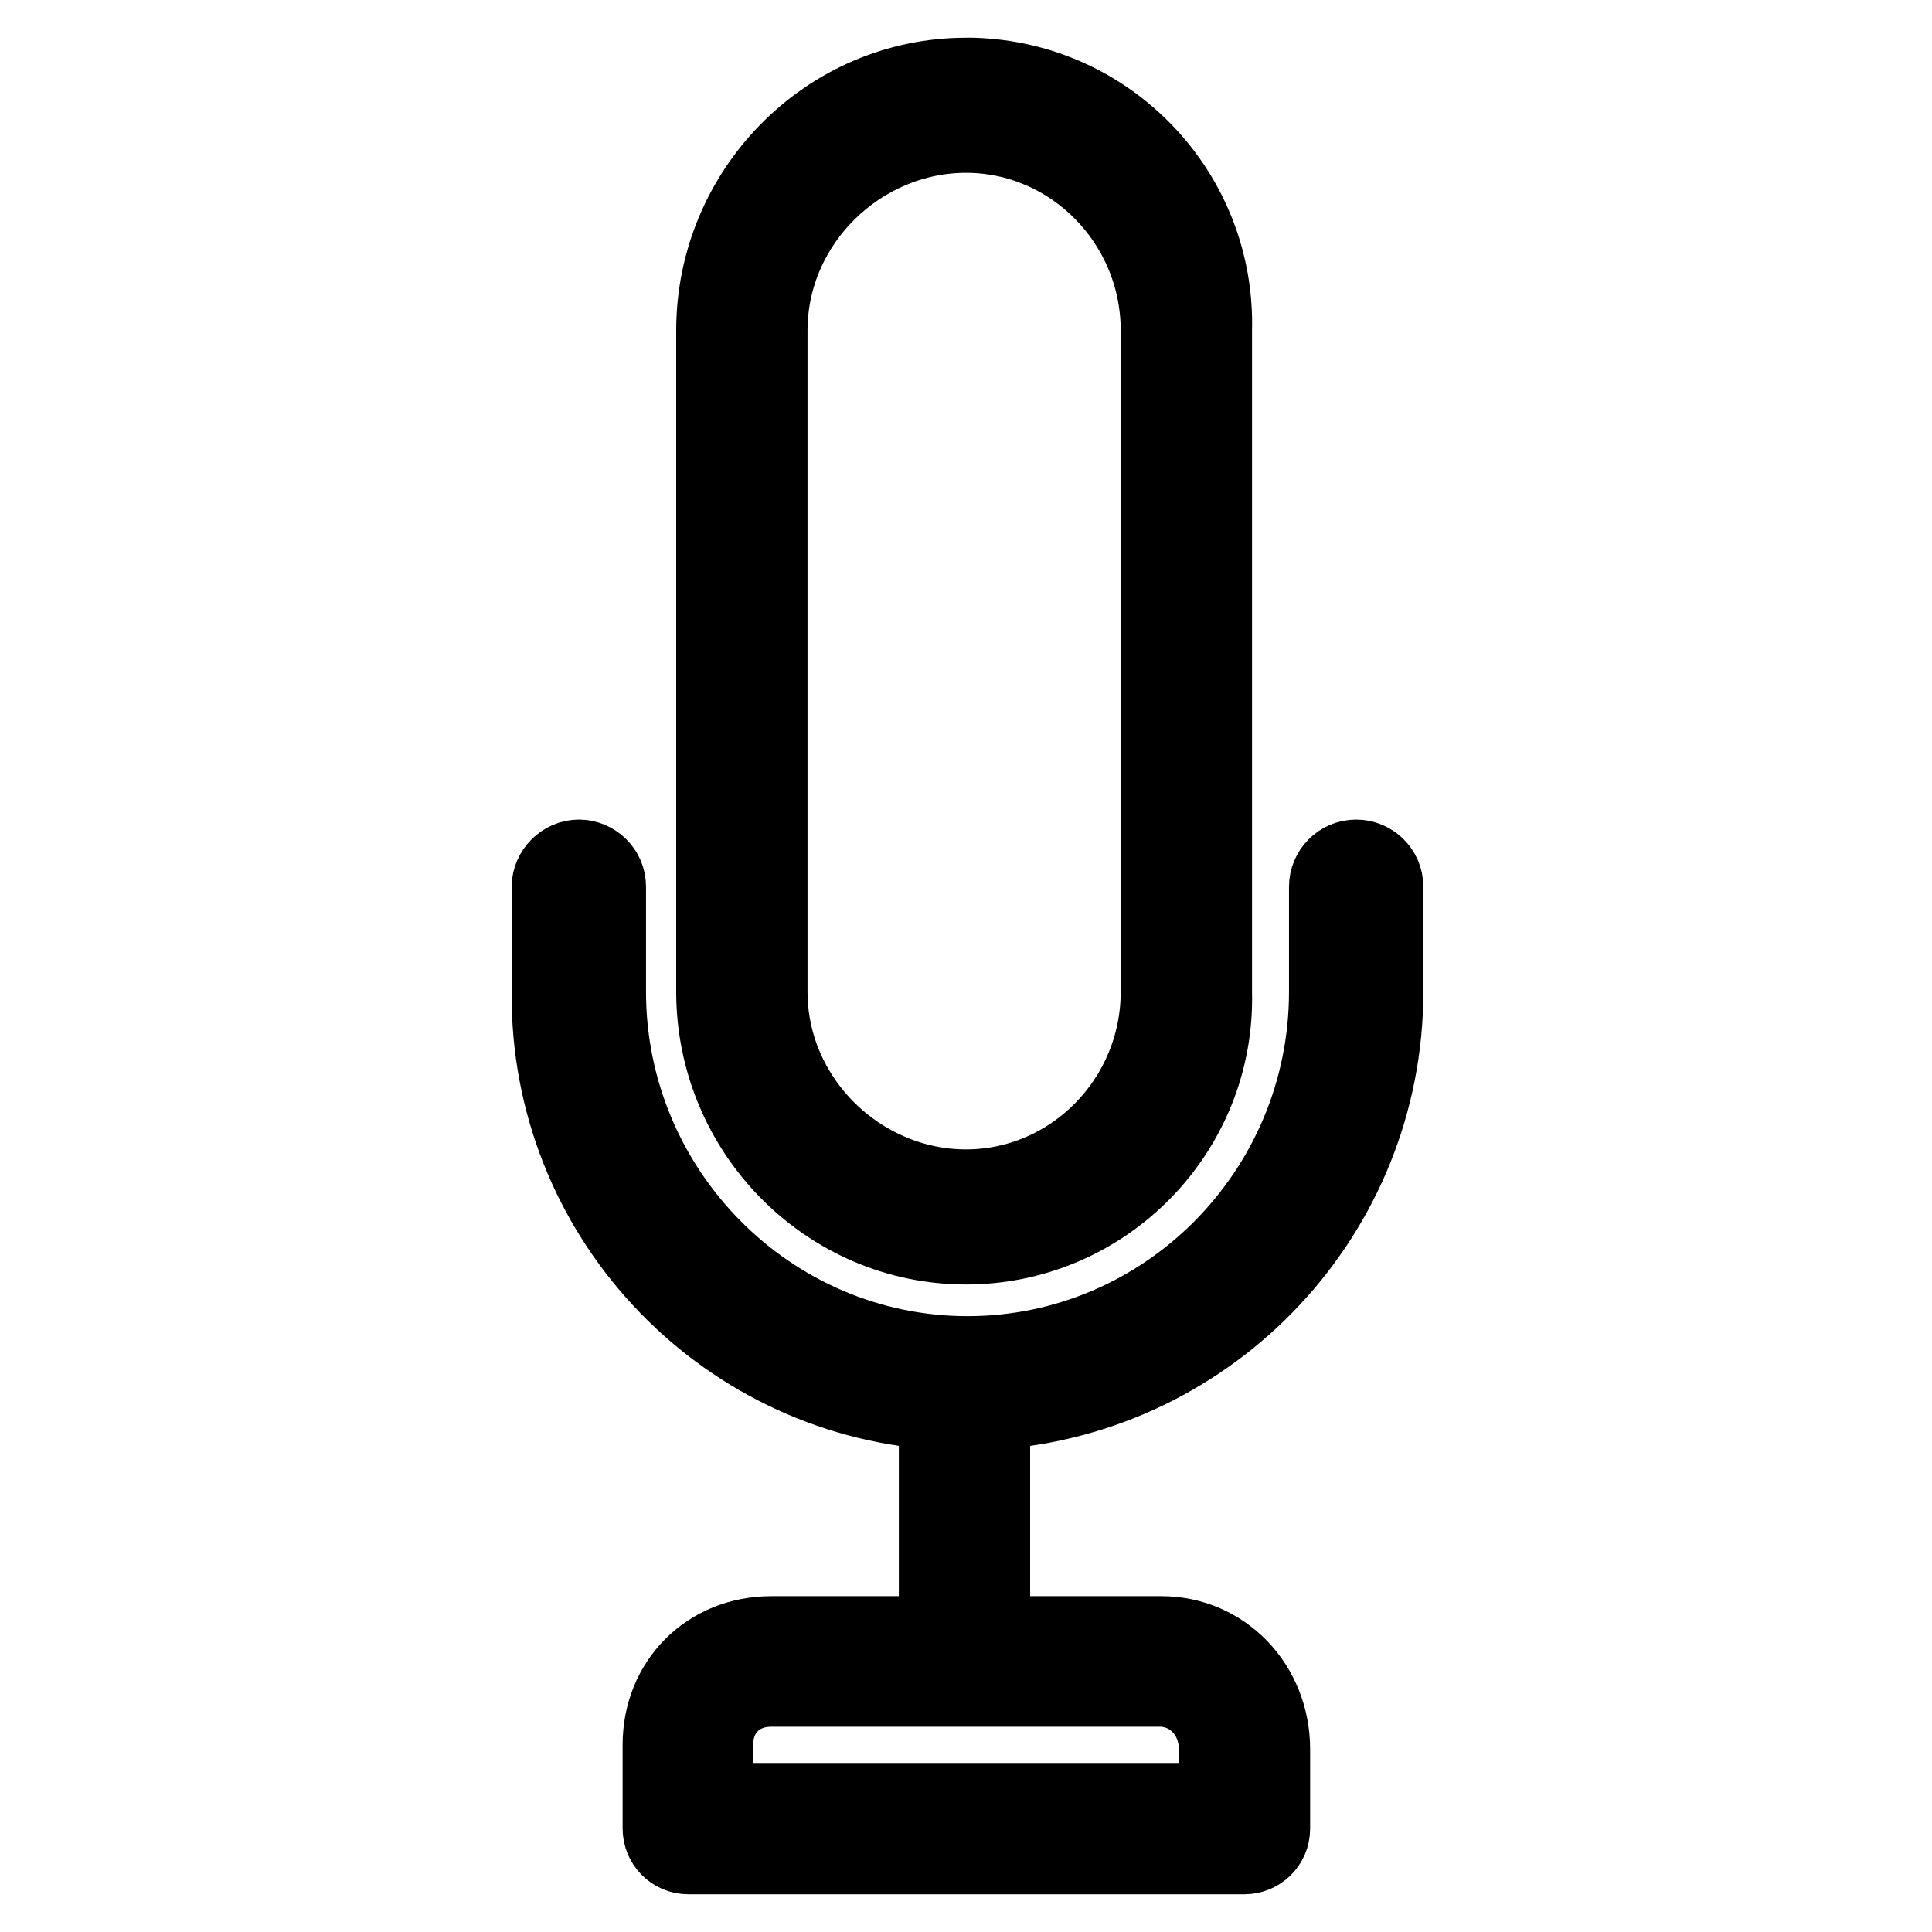
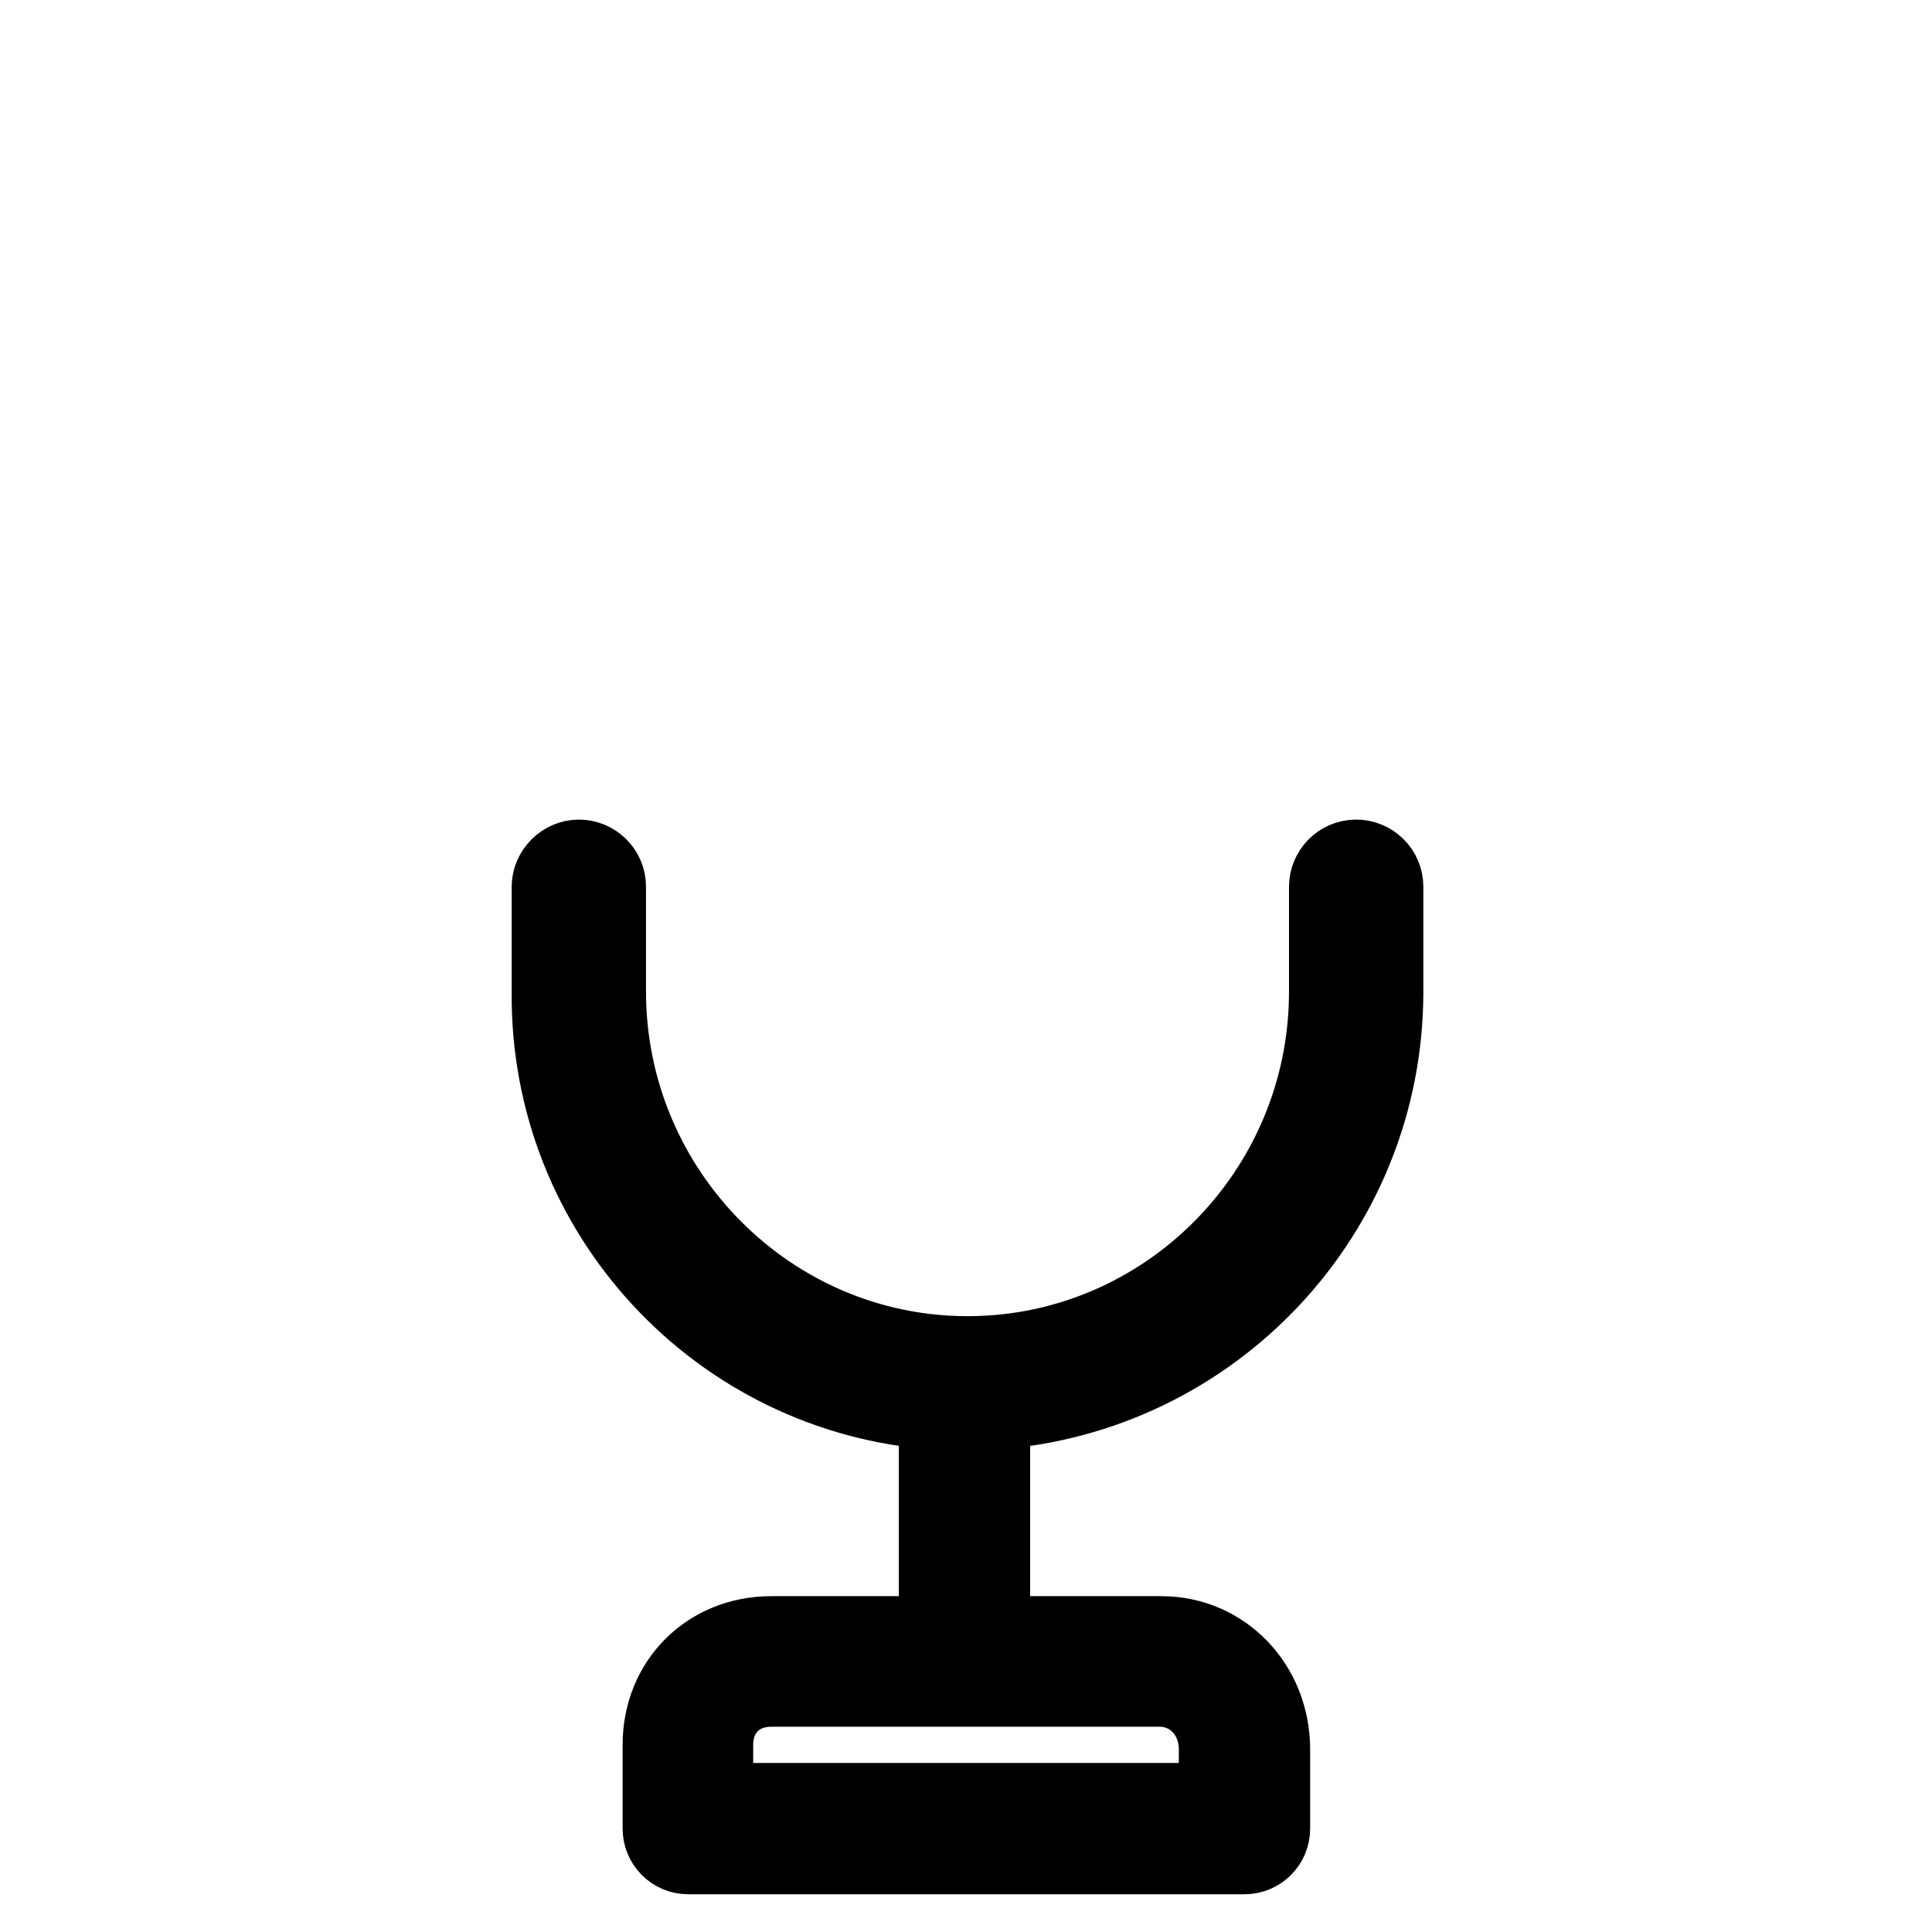
<svg xmlns="http://www.w3.org/2000/svg" version="1.1" x="0px" y="0px" viewBox="0 0 256 256" enable-background="new 0 0 256 256" xml:space="preserve">
  <g>
    <path stroke-width="10" fill-opacity="0" stroke="#000000" d="M124.1,187.1v29.4h-21.9c-8.4,0-14.7,6.3-14.7,14.7v11.1c0,2,1.6,3.7,3.7,3.7l0,0h73.7c2,0,3.7-1.6,3.7-3.7 l0,0v-10.5c0-8.6-6.5-15.3-14.7-15.3h-22.4v-29.4c29.3-2,52.1-26.3,52.1-55.7v-13.9c0-2.2-1.8-3.9-3.9-3.9c-2.2,0-3.9,1.8-3.9,3.9 c0,0,0,0,0,0v13.9c0,26.5-21.4,48-47.6,48s-47.6-21.6-47.6-48v-13.9c0-2.2-1.8-3.9-3.9-3.9s-3.9,1.8-3.9,3.9l0,0v13.9 C72.5,160.9,95.3,185.1,124.1,187.1L124.1,187.1z M161.2,231.8v6.8H94.8v-7.4c0-4.3,3-7.4,7.4-7.4h51.6 C158,223.9,161.2,227.3,161.2,231.8z" />
-     <path stroke-width="10" fill-opacity="0" stroke="#000000" d="M128,10c-18.4,0-33.4,15.2-33.4,33.8v87.6c0,18.6,15,33.8,33.4,33.8c18.4,0,33.4-15.2,32.9-33.8V43.8 c0.5-18.2-13.8-33.3-32-33.8C128.6,10,128.3,10,128,10z M153.5,131.4c0,14.3-11.5,25.9-25.5,25.9s-26-11.6-26-25.9V43.8 c0-14.3,12-25.9,26-25.9s25.5,11.6,25.5,25.9V131.4z" />
  </g>
</svg>